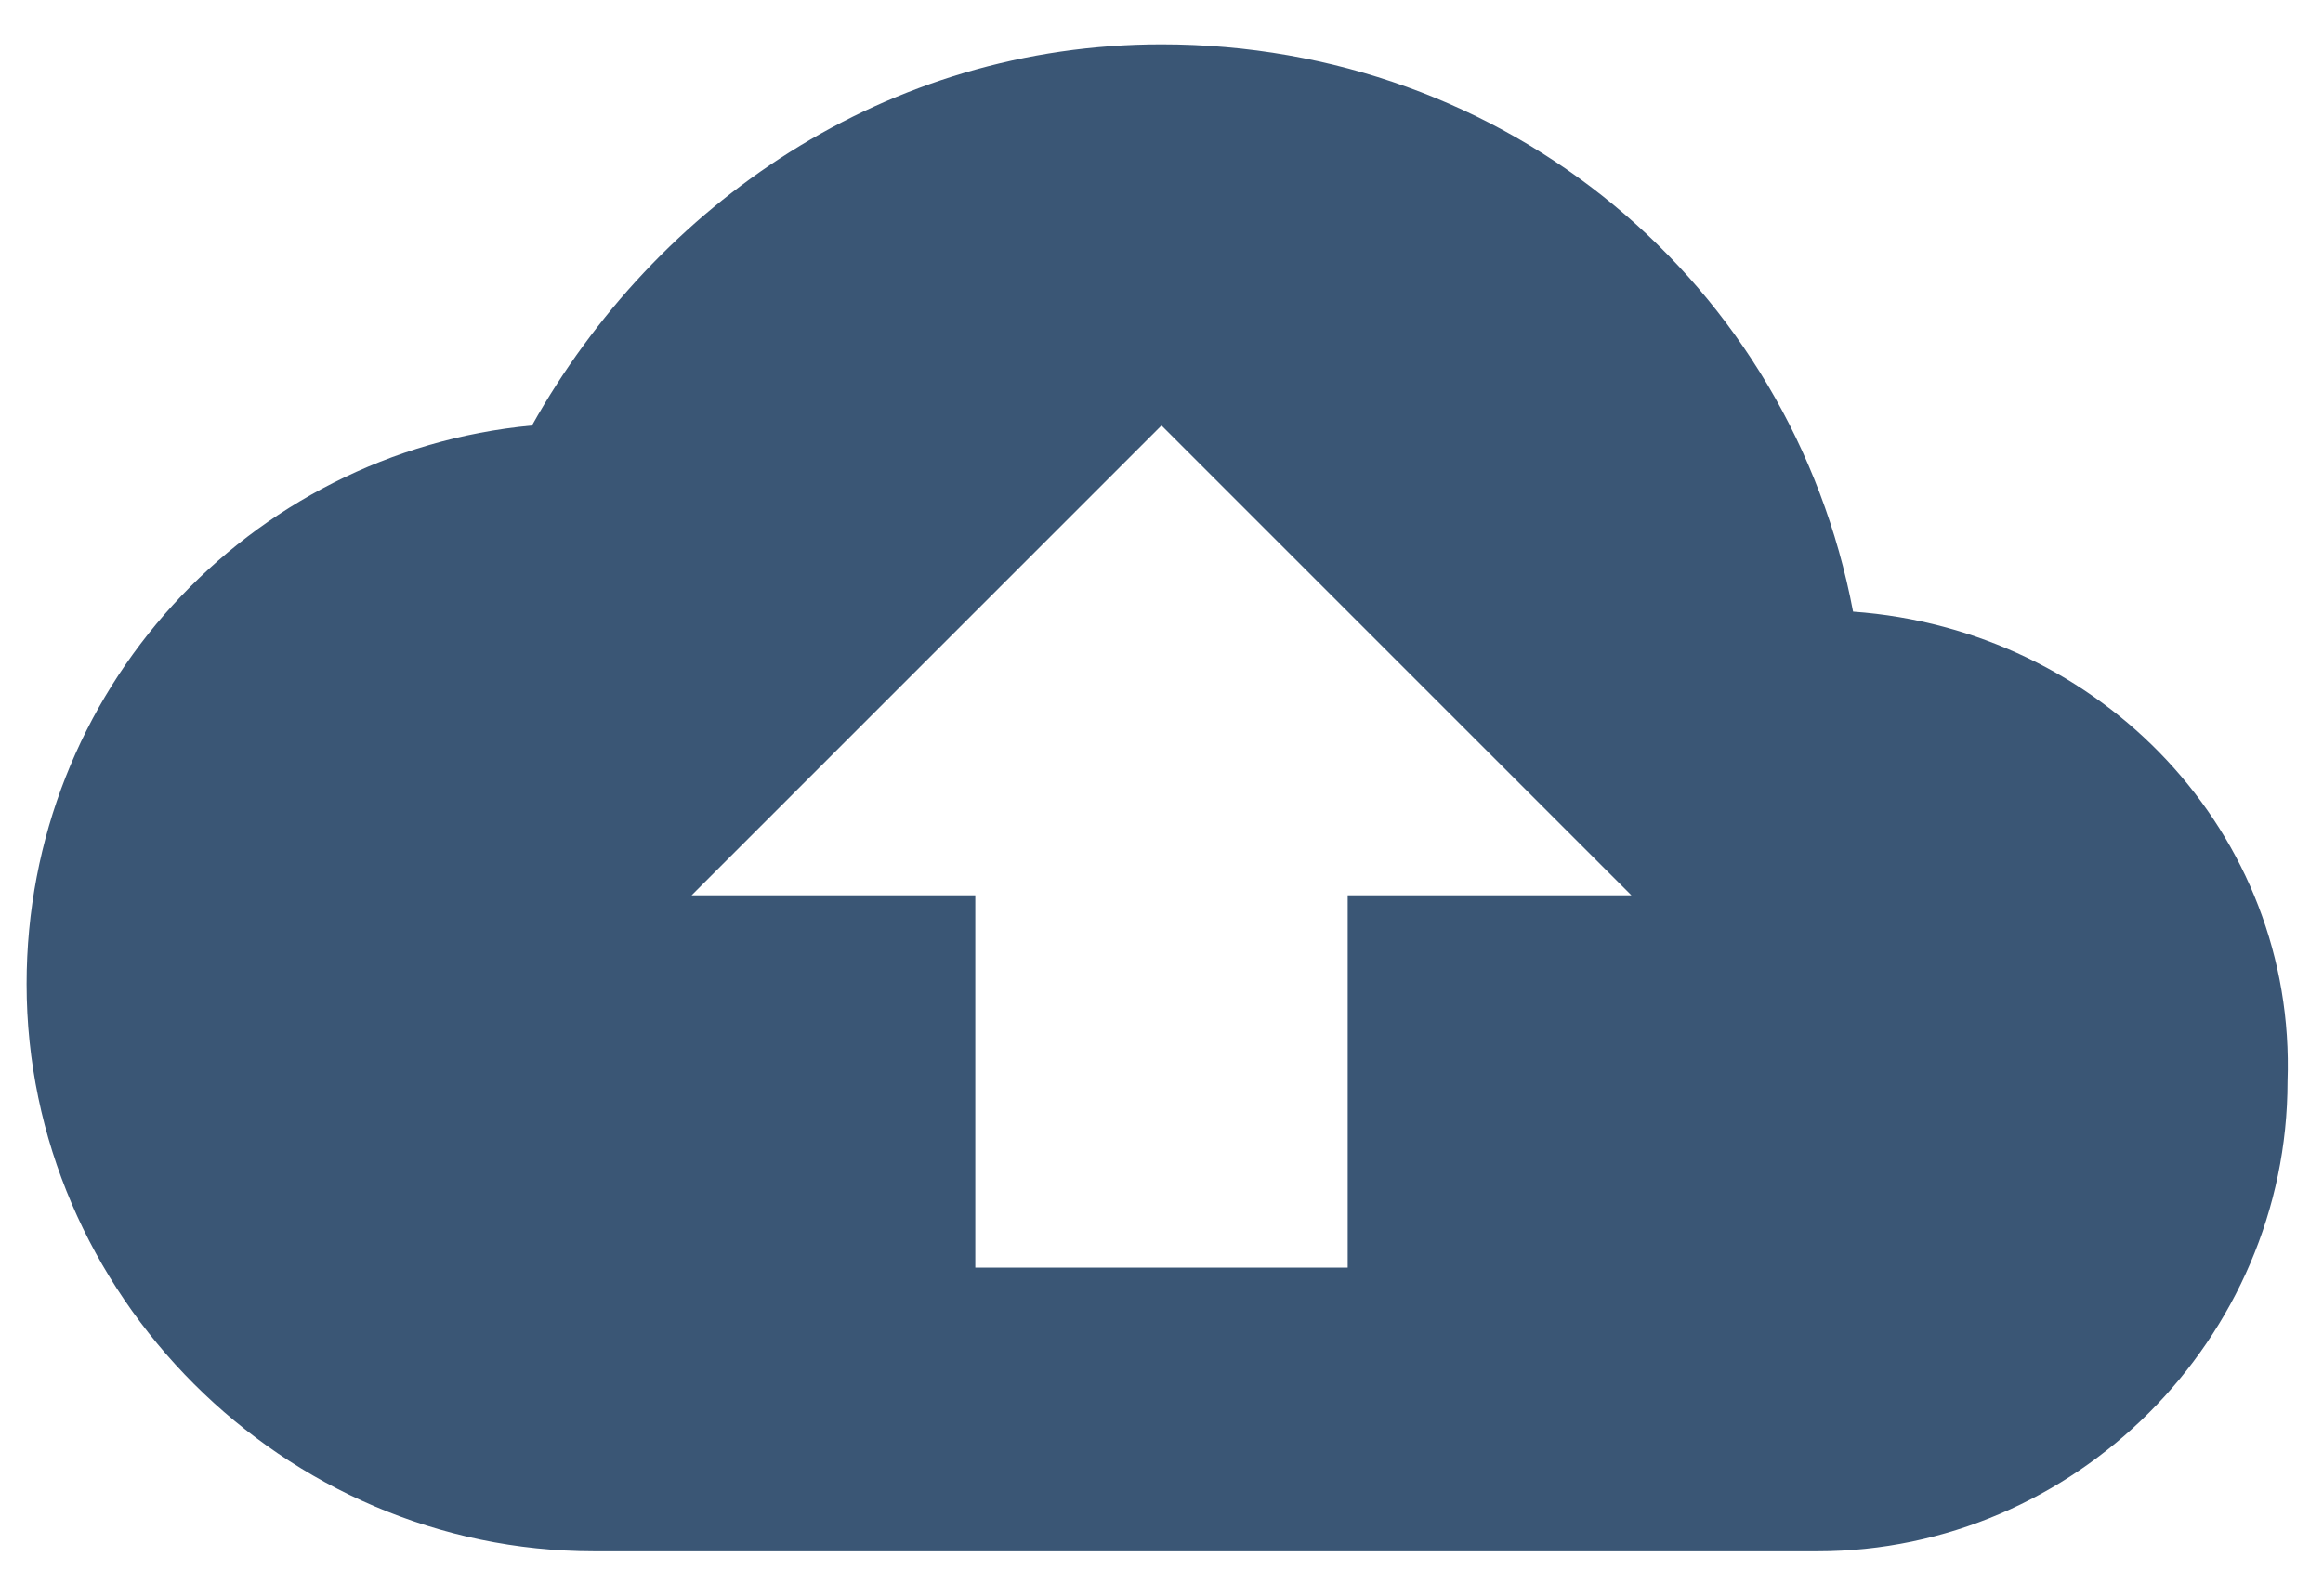
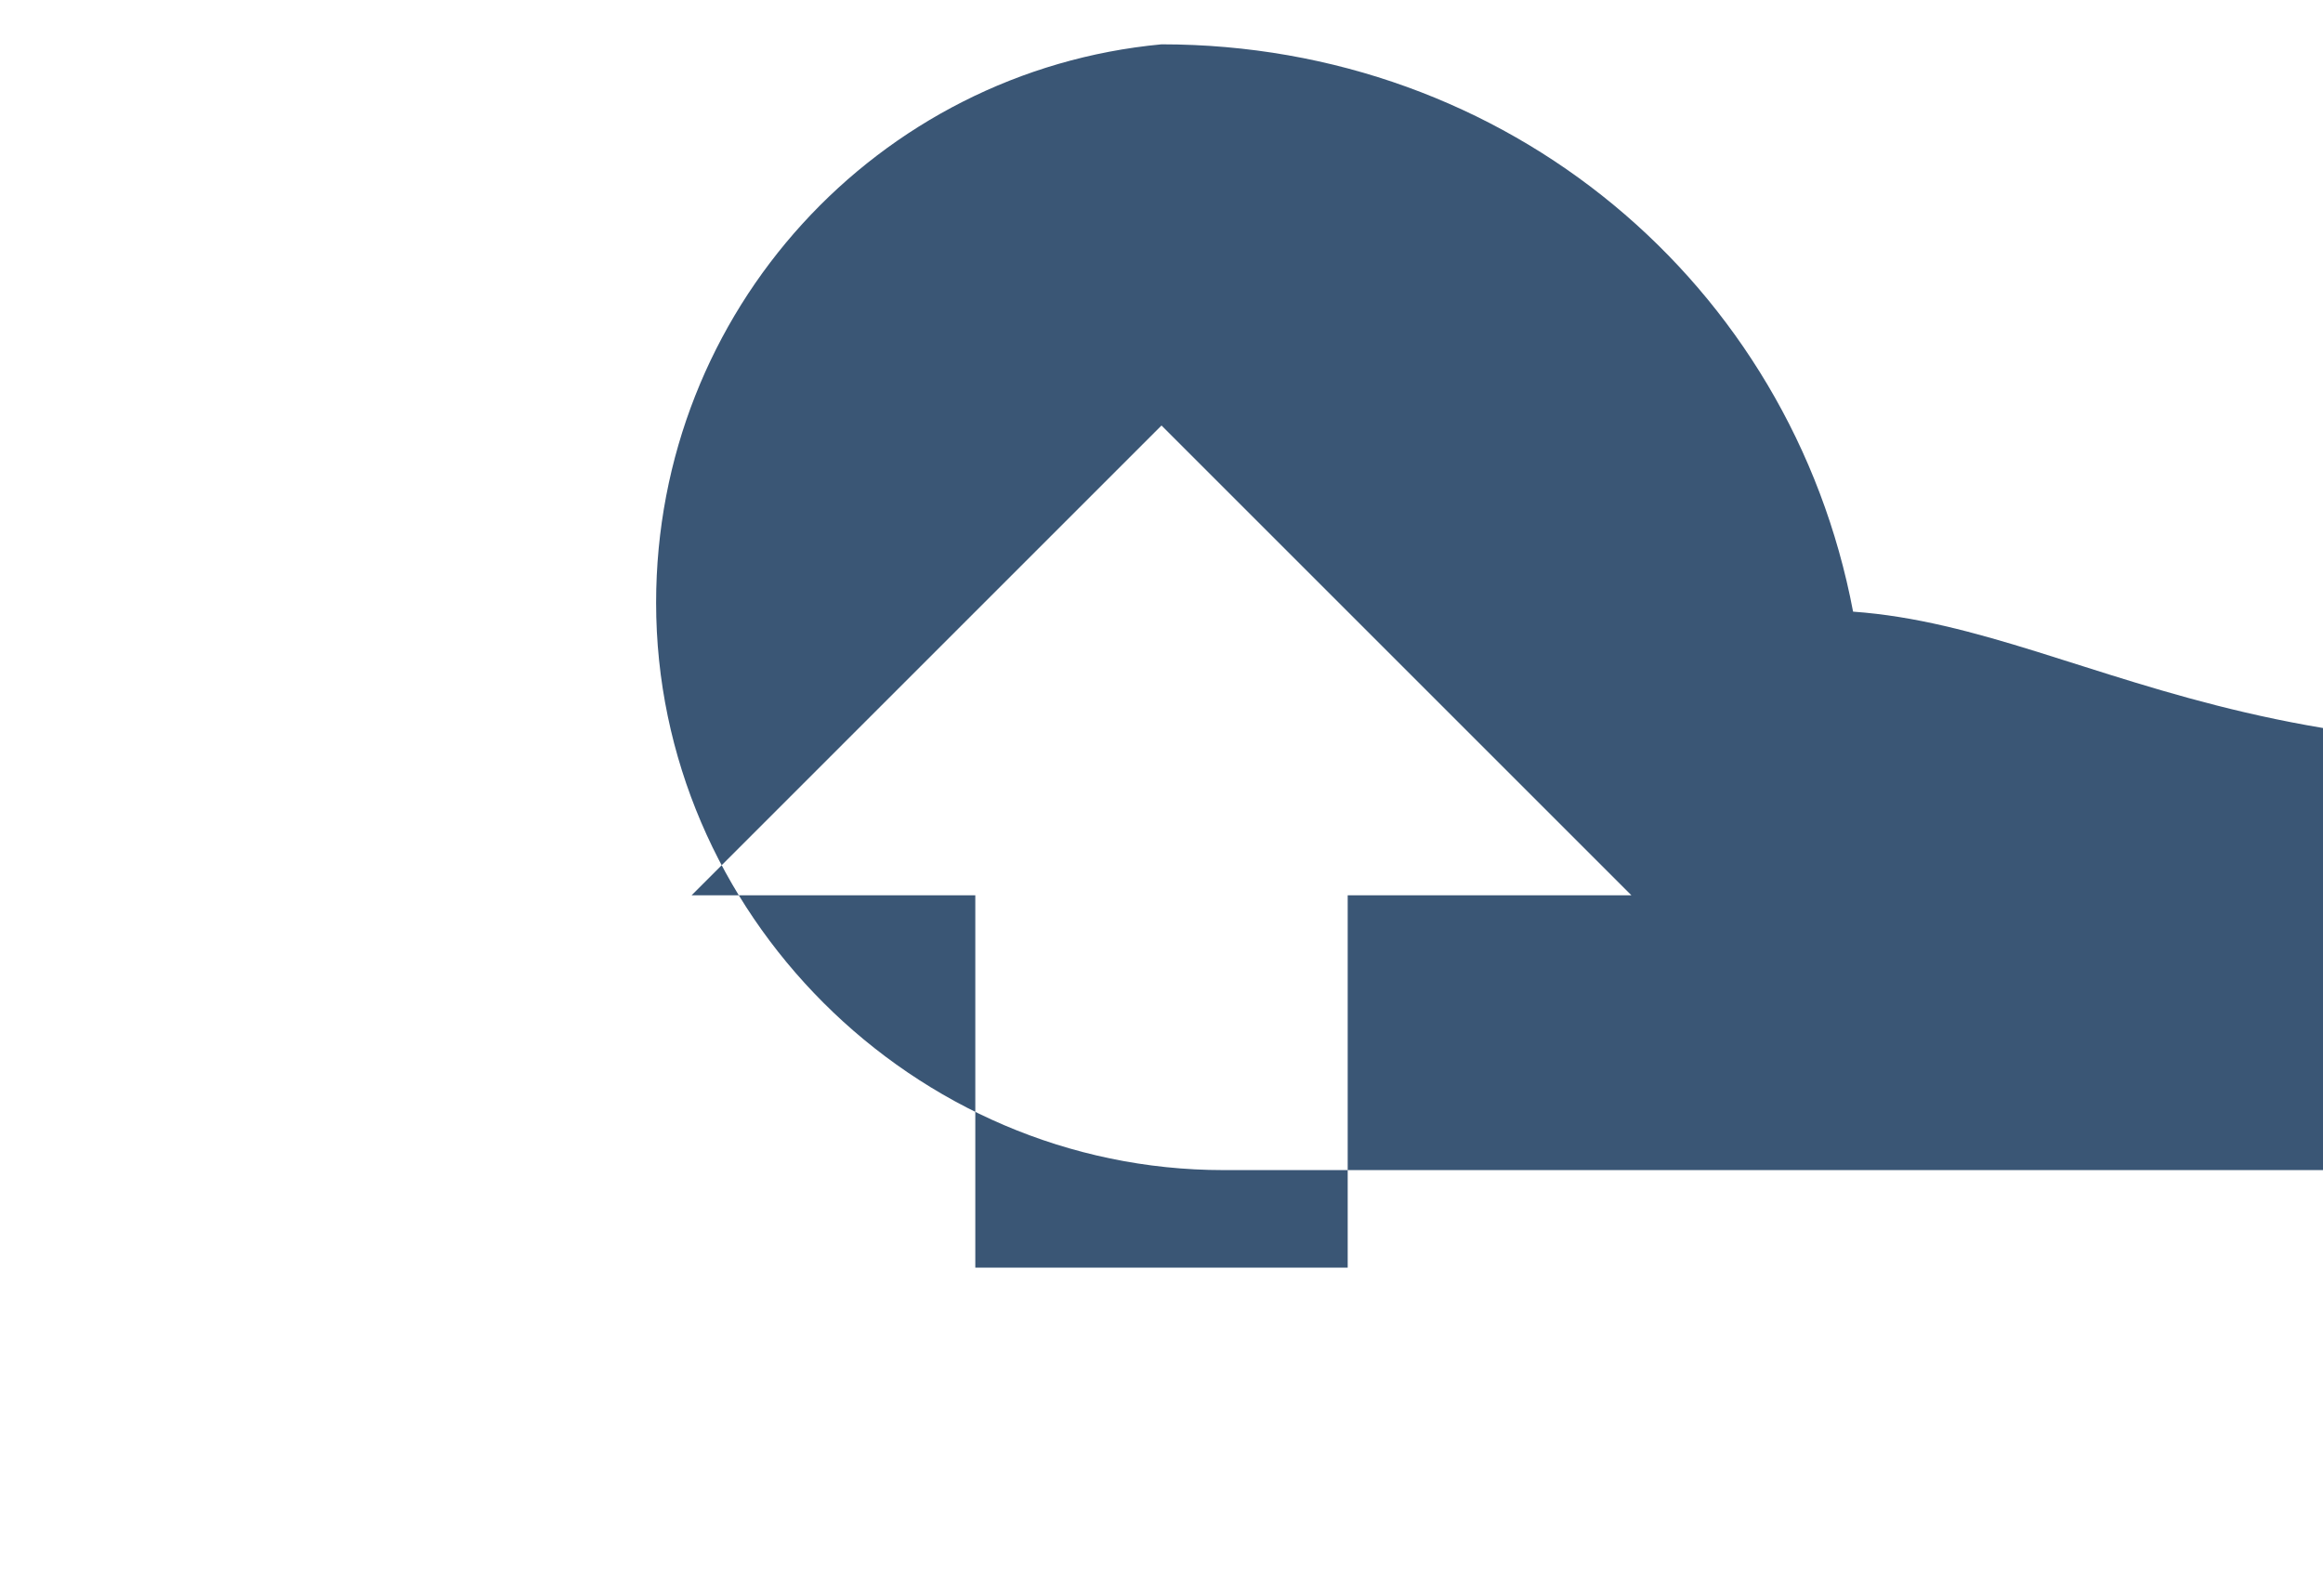
<svg xmlns="http://www.w3.org/2000/svg" version="1.1" id="Layer_1" x="0px" y="0px" viewBox="0 0 26.2 18" enable-background="new 0 0 26.2 18" xml:space="preserve">
  <g>
-     <path fill="#3A5675" d="M20.9,6.9c-0.7-3.7-3.9-6.4-7.8-6.4C10,0.5,7.4,2.3,6,4.8c-3.2,0.3-5.7,3-5.7,6.3c0,3.5,2.9,6.4,6.4,6.4   h13.8c2.9,0,5.3-2.4,5.3-5.3C25.9,9.4,23.7,7.1,20.9,6.9z M15.2,10.1v4.2H11v-4.2H7.8l5.3-5.3l5.3,5.3H15.2z" />
+     <path fill="#3A5675" d="M20.9,6.9c-0.7-3.7-3.9-6.4-7.8-6.4c-3.2,0.3-5.7,3-5.7,6.3c0,3.5,2.9,6.4,6.4,6.4   h13.8c2.9,0,5.3-2.4,5.3-5.3C25.9,9.4,23.7,7.1,20.9,6.9z M15.2,10.1v4.2H11v-4.2H7.8l5.3-5.3l5.3,5.3H15.2z" />
  </g>
  <title>i_back</title>
</svg>